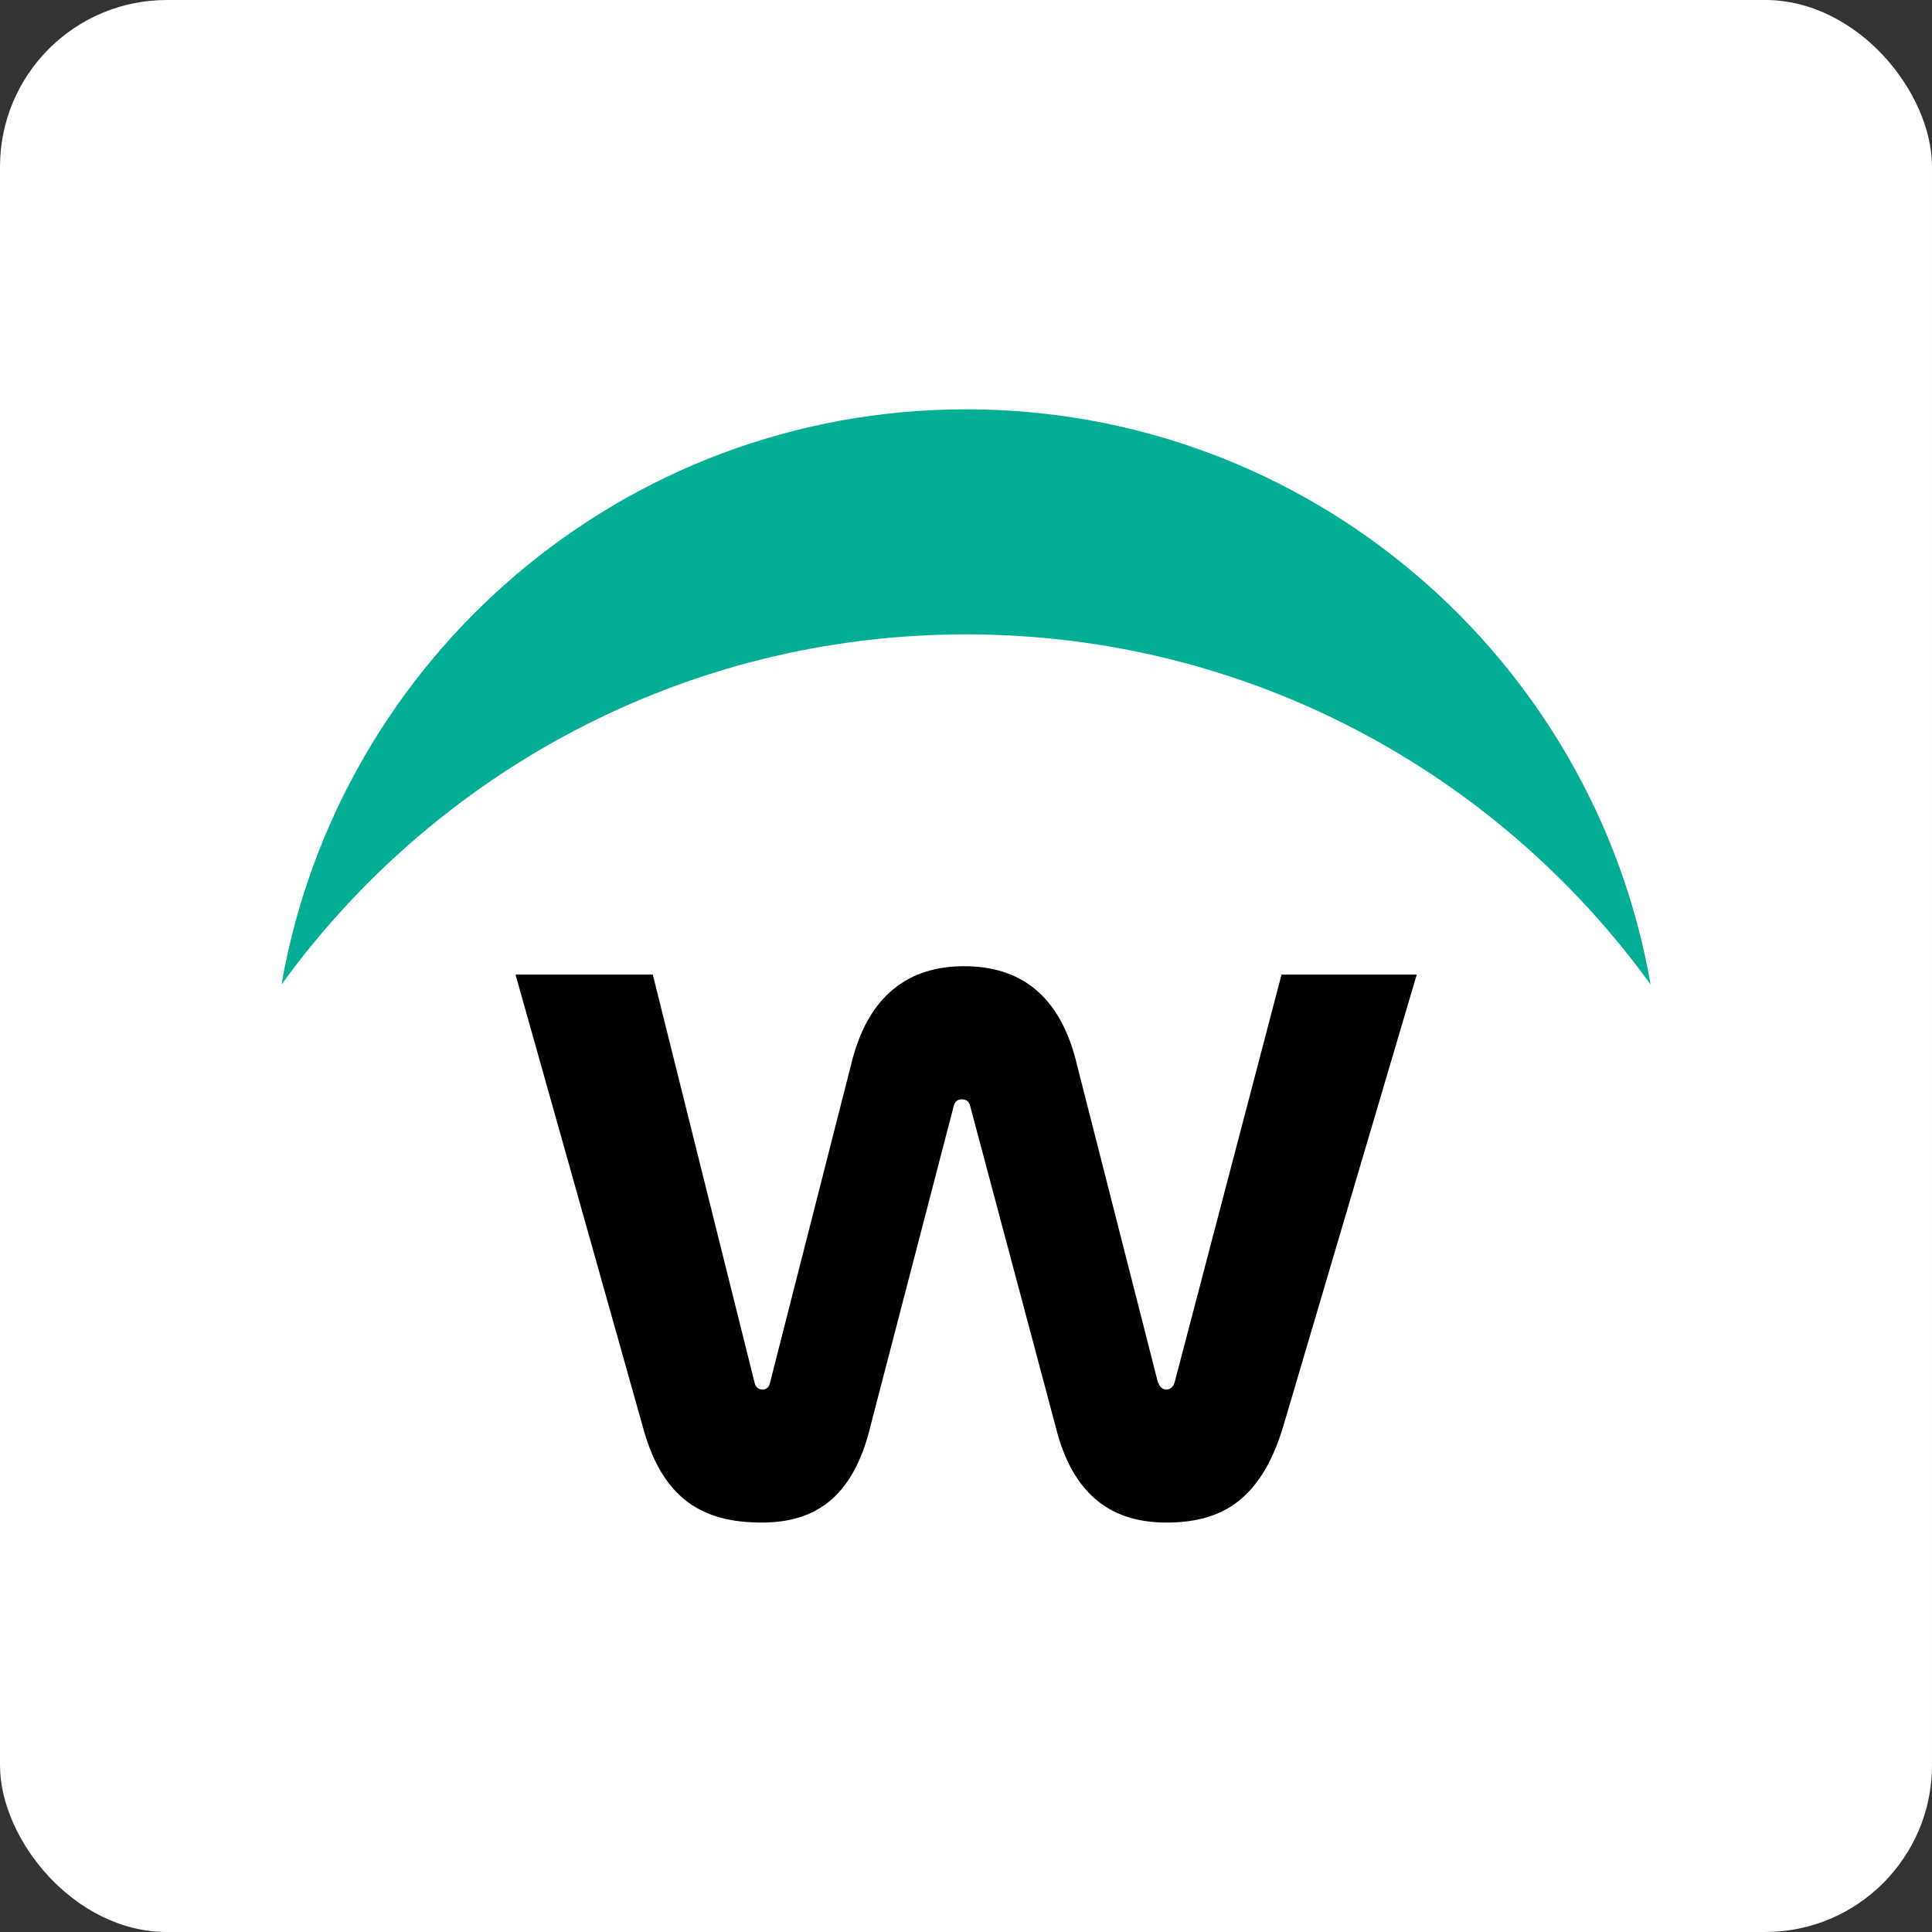
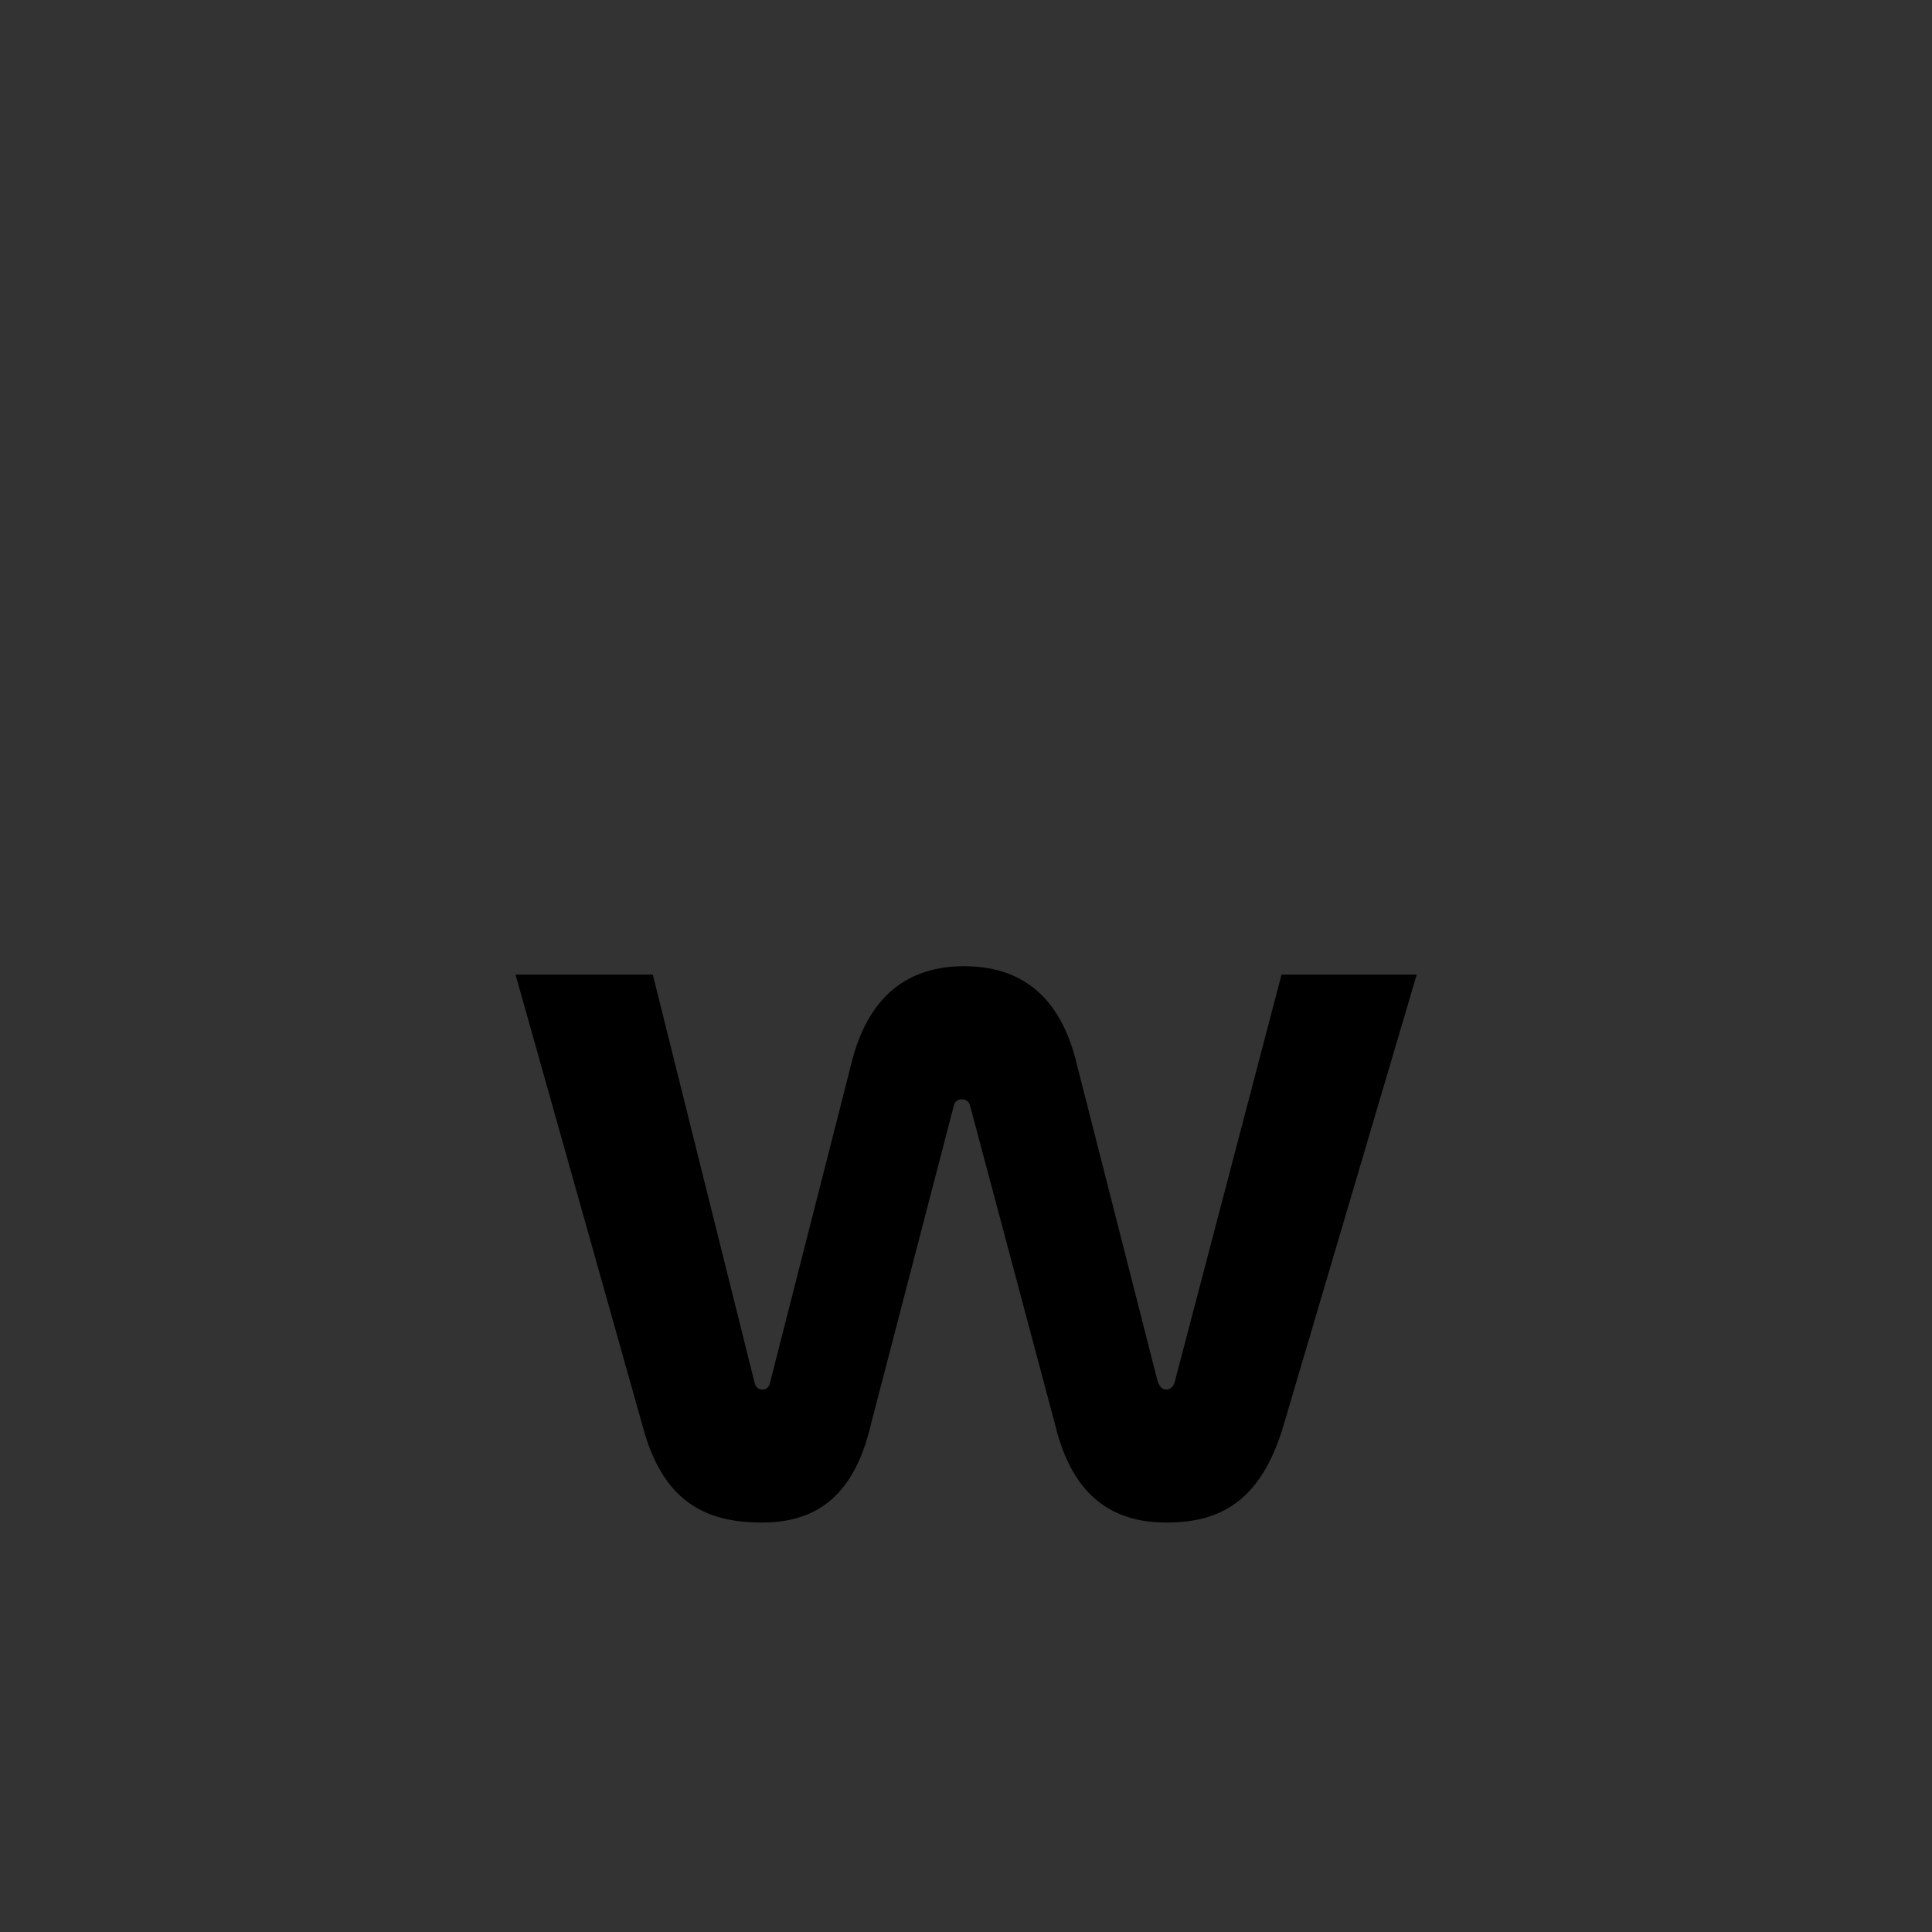
<svg xmlns="http://www.w3.org/2000/svg" viewBox="0 0 140.61 140.61" data-name="Layer 2" id="Layer_2">
  <rect x="0" y="0" width="140.61" height="140.61" fill="#333333" stroke="none" />
  <defs>
    <style>
      .cls-1 {
        fill: #04ae94;
      }

      .cls-2 {
        fill: #fff;
      }
    </style>
  </defs>
  <g data-name="Layer 1" id="Layer_1-2">
    <g>
-       <rect ry="12.14" rx="12.14" height="140.61" width="140.61" class="cls-2" />
      <g>
        <path d="M61.92,77.57c1.22-5.19,4.27-7.25,8.24-7.25s7.02,1.98,8.24,7.25l5.87,23.03c.15.31.3.53.61.53s.53-.23.61-.53l7.78-29.67h9.84l-9.69,32.79c-1.68,5.72-4.8,7.09-8.54,7.09s-6.79-1.75-8.08-7.09l-6.18-23.18c-.08-.38-.3-.53-.61-.53s-.53.15-.61.53l-6.03,23.18c-1.3,5.49-4.27,7.09-7.93,7.09-4.19,0-7.25-1.6-8.69-7.09l-9.23-32.79h9.99l7.4,29.67c.08.38.3.53.61.53.23,0,.46-.15.53-.53l5.87-23.03Z" />
-         <path d="M120.13,71.65c-11.17-15.43-29.32-25.48-49.82-25.48s-38.65,10.06-49.82,25.48c4.13-23.78,24.86-41.86,49.82-41.86s45.69,18.08,49.82,41.86Z" class="cls-1" />
      </g>
    </g>
  </g>
</svg>